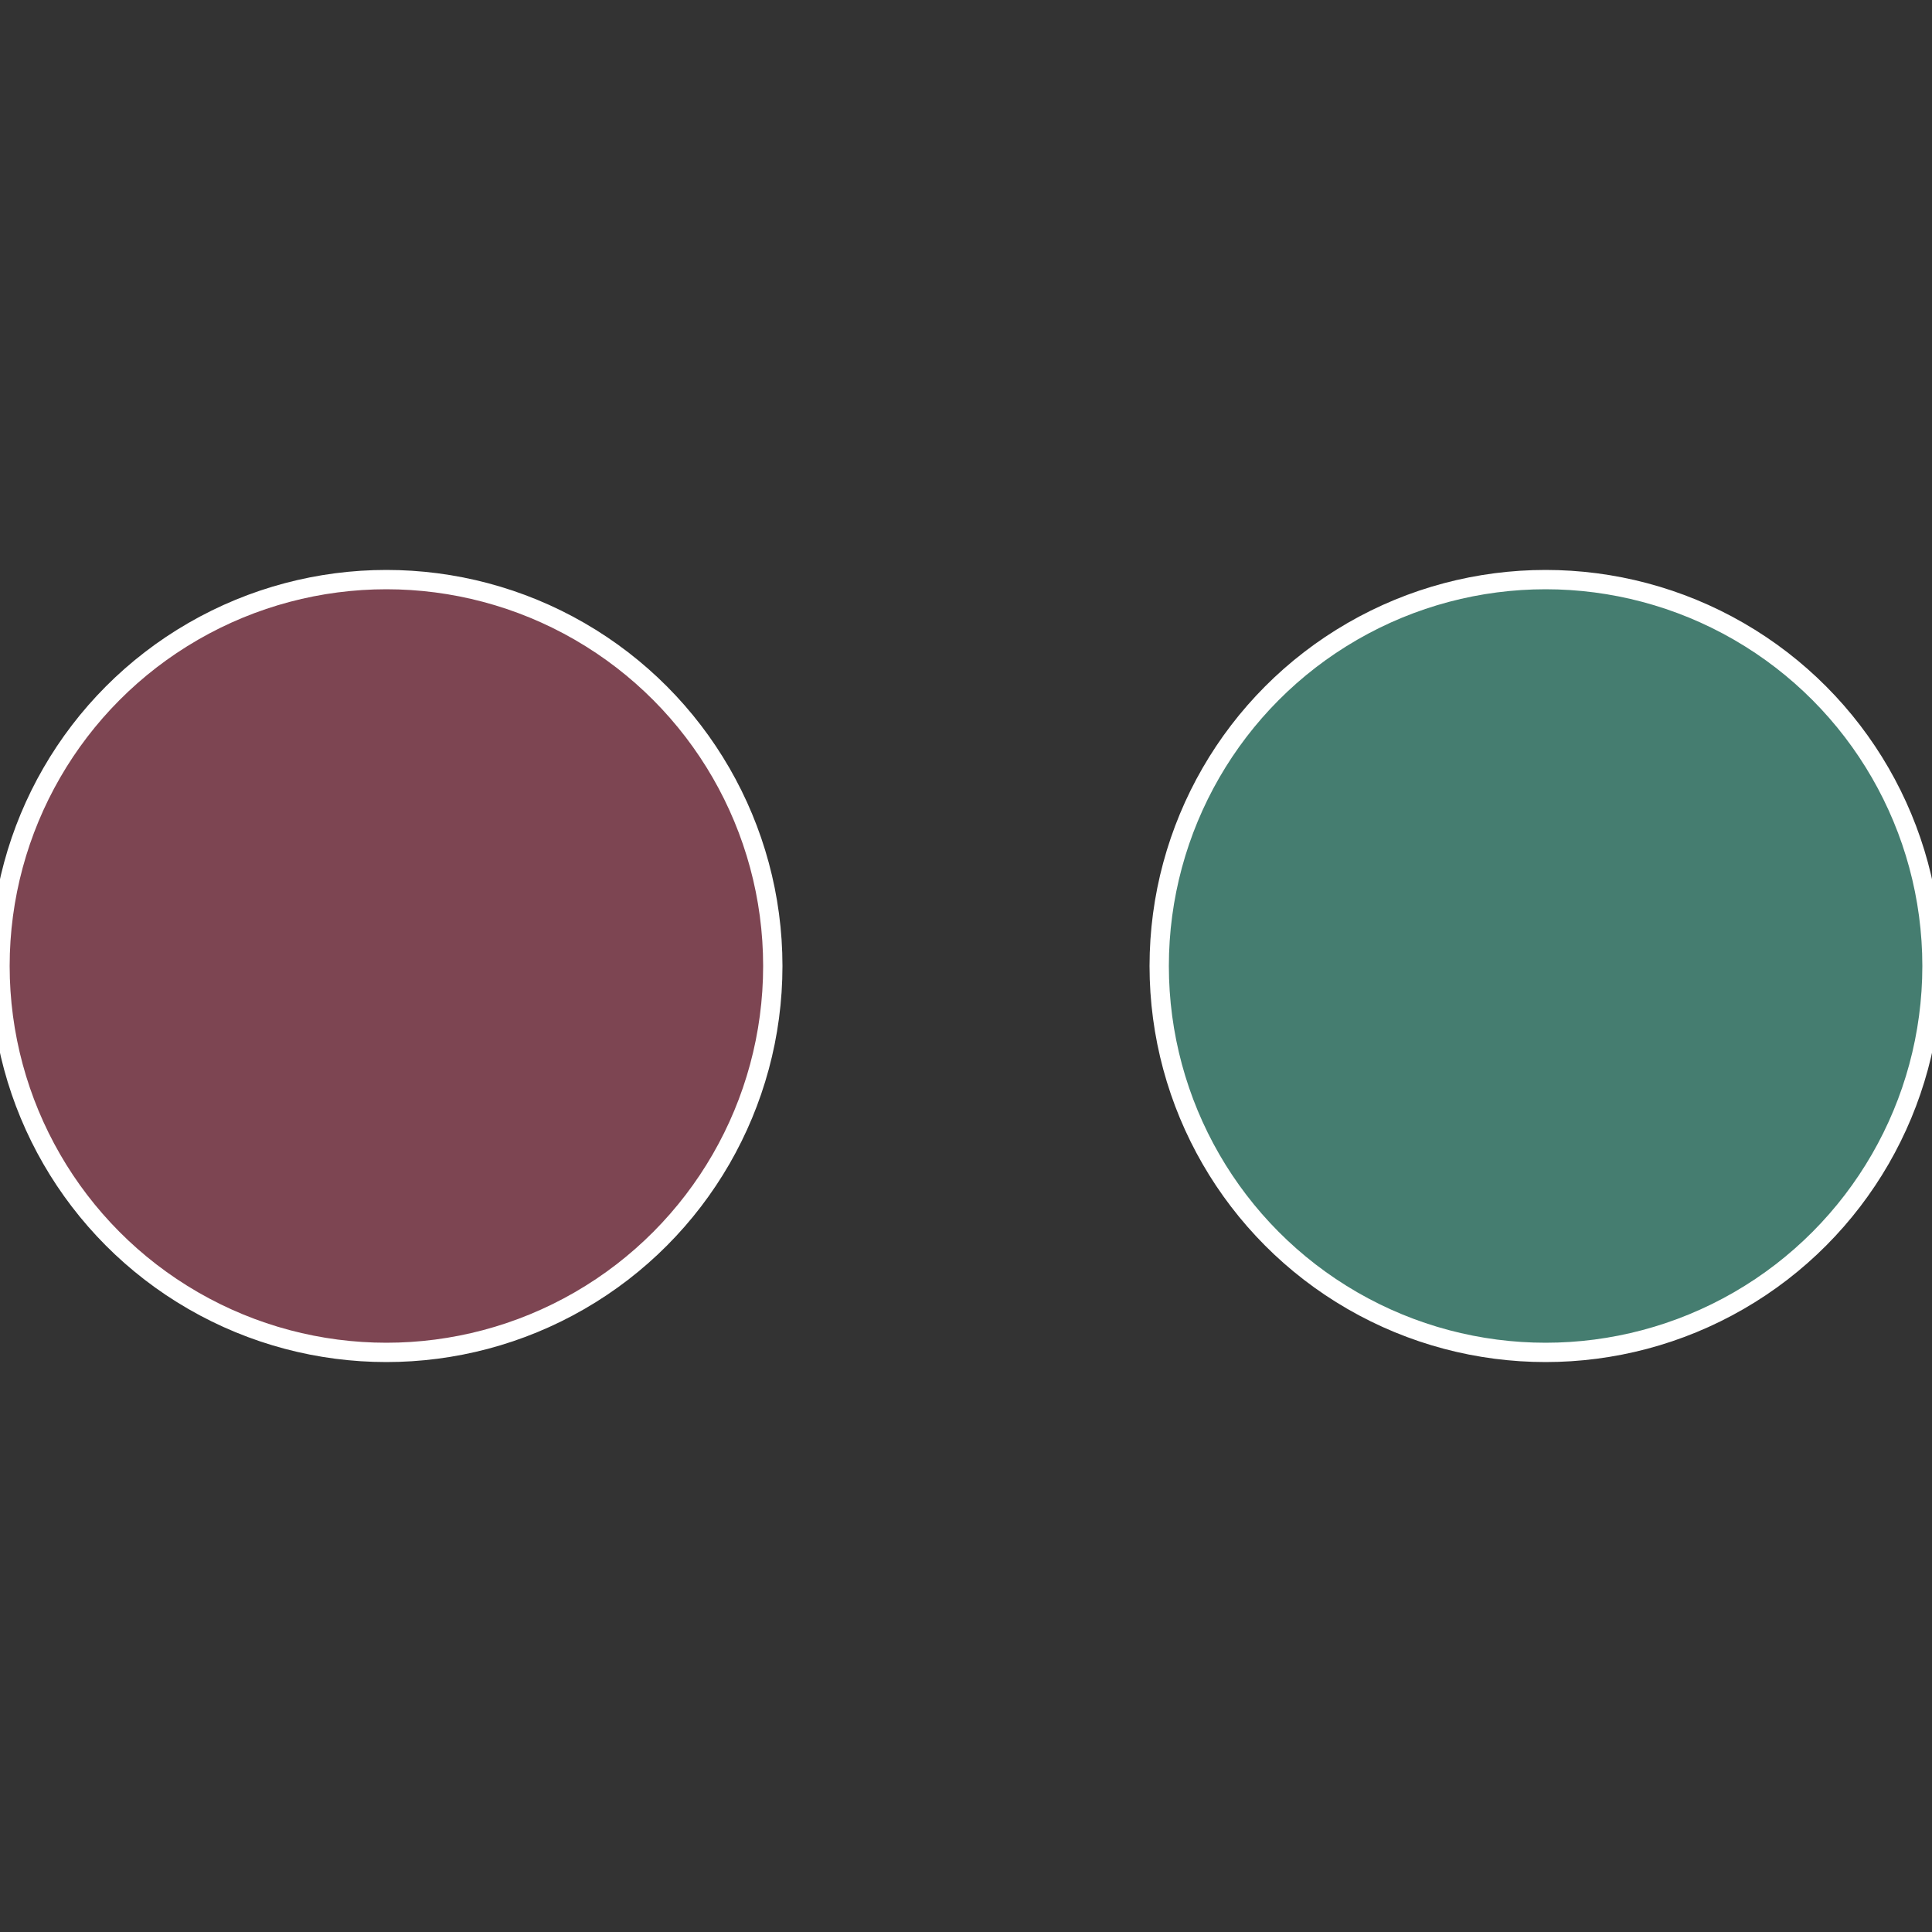
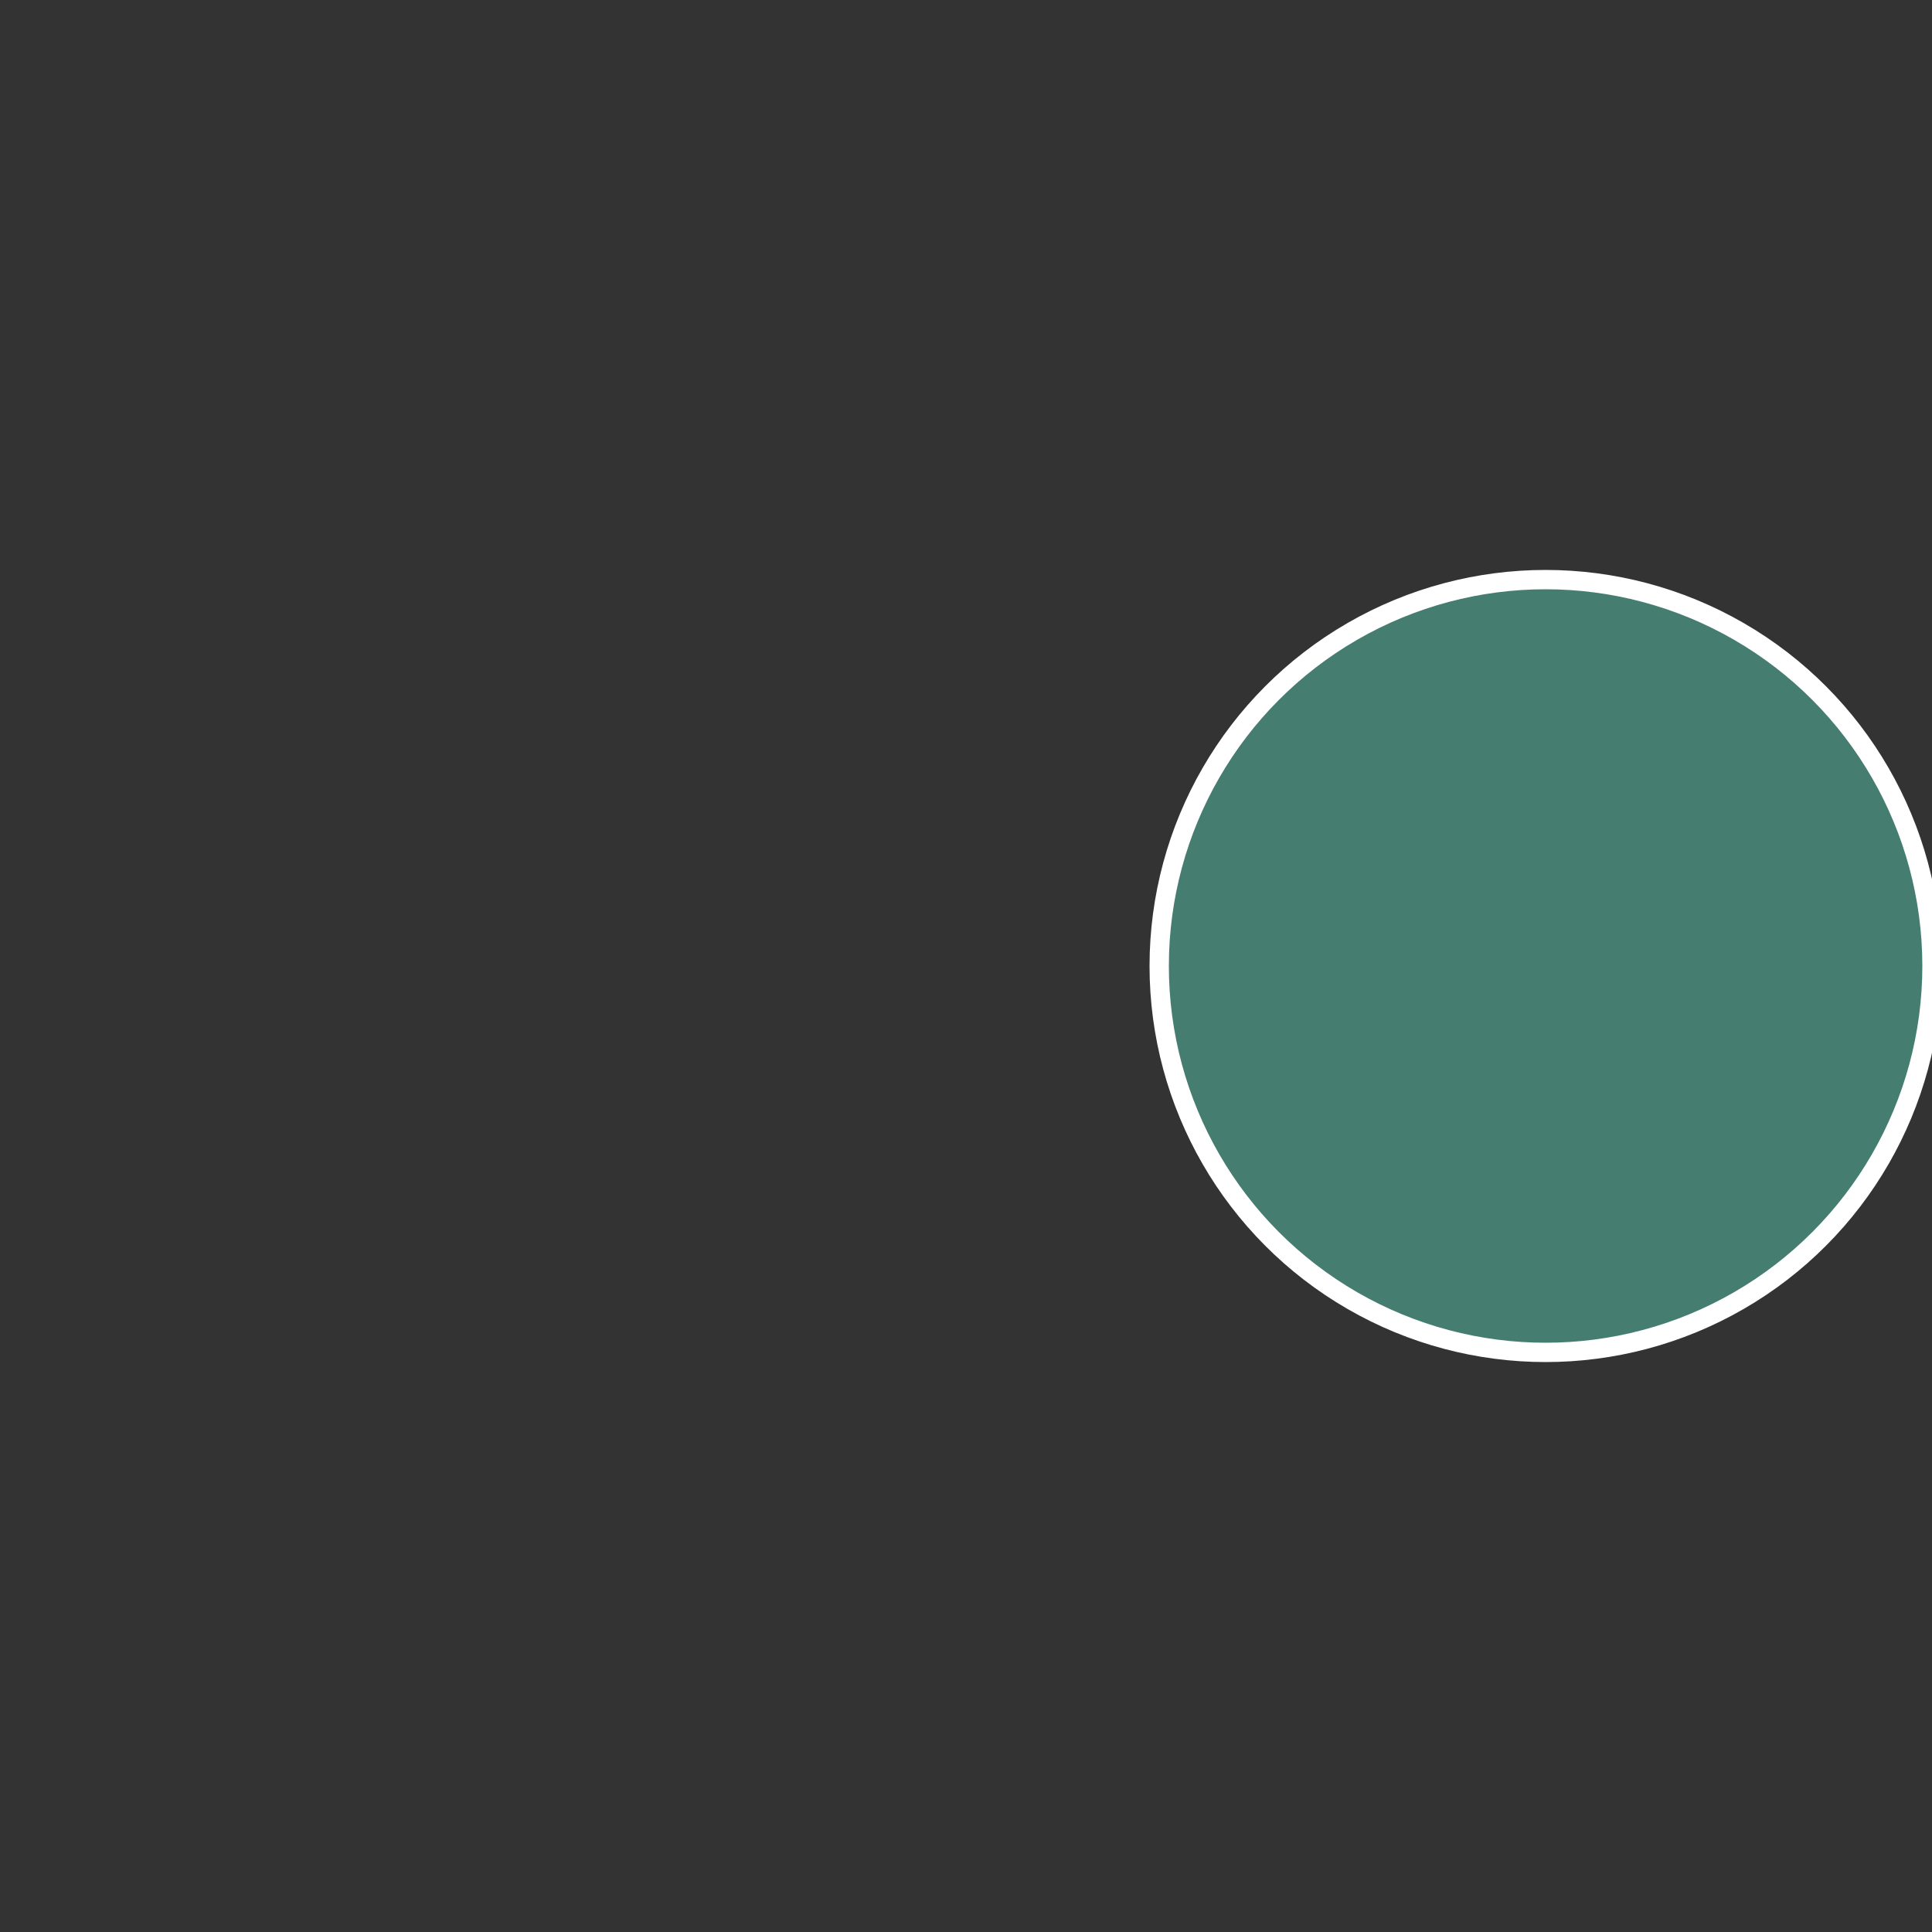
<svg xmlns="http://www.w3.org/2000/svg" width="500" height="500" viewBox="-1 -1 2 2">
  <rect x="-1" y="-1" width="2" height="2" fill="#333333" stroke="none" />
  <circle cx="0.6" cy="0" r="0.4" fill="#457d70" stroke="#fff" stroke-width="1%" />
-   <circle cx="-0.6" cy="7.3478807948841E-17" r="0.4" fill="#7d4552" stroke="#fff" stroke-width="1%" />
</svg>